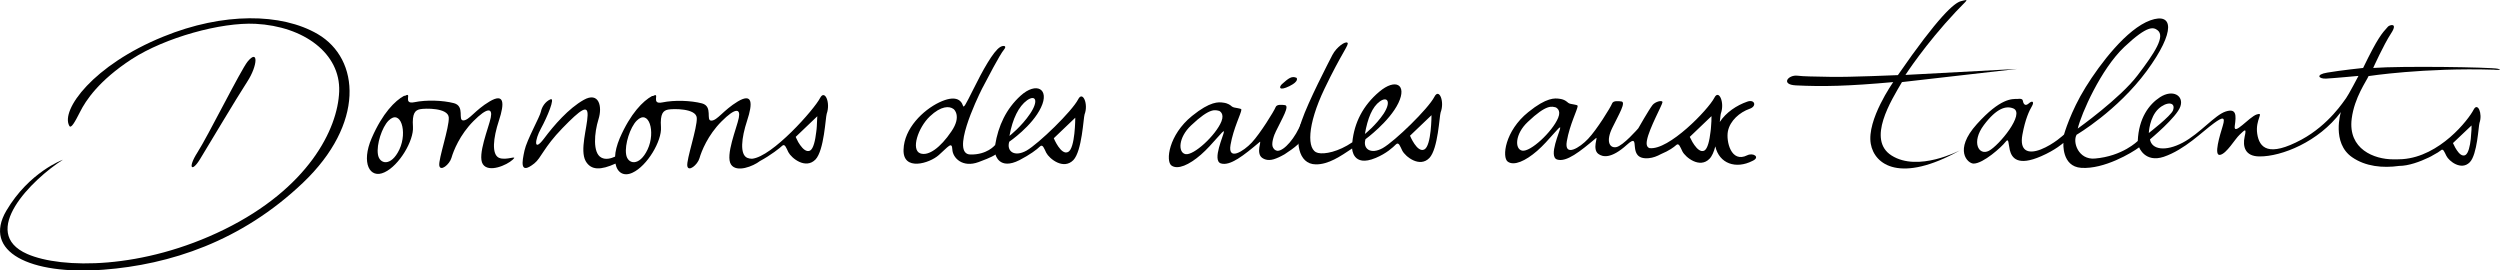
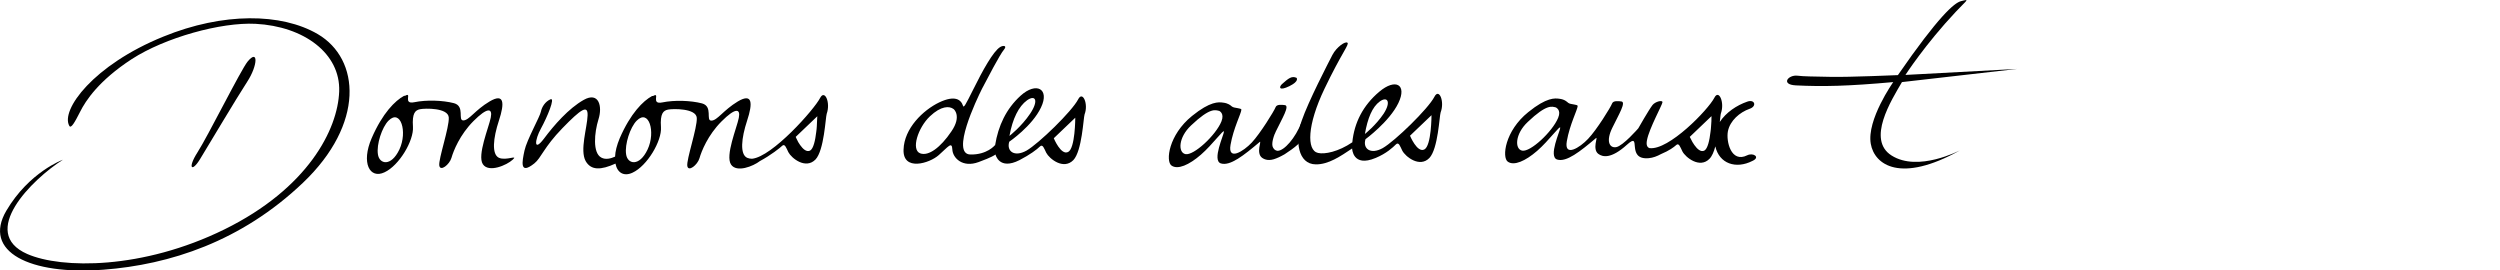
<svg xmlns="http://www.w3.org/2000/svg" version="1.1" id="Calque_1" x="0px" y="0px" viewBox="0 0 1291.3 139.7" style="enable-background:new 0 0 1291.3 139.7;" xml:space="preserve">
  <g>
    <path d="M735.7,77.2c-3.7,1.9-7.4-7.1-7.4-7.1l11.1-10.6C739.4,59.5,739.4,75.3,735.7,77.2 M712.7,52.4c3.9-2.8,6,0.1,2,6.3   c-4.1,6.1-9.7,10.5-9.7,10.5C706.4,61.1,708.8,55.2,712.7,52.4 M740.9,50c-3.2,6.2-20.4,22.9-26.7,26.5c-6.3,3.5-10.4,0.3-8.9-4.6   c0,0,12.4-9.1,17-18.7s-1.5-12.9-9.9-5.8s-12.9,16-13.9,26.1l-0.2,0.2l0.2-0.2c-7.2,4.9-14.3,6.3-17.7,5.5   c-6-1.3-5.6-14.5,3.3-33.1C693,27.3,697,23,696,22.1c-1-1-5.6,2.1-7.8,6.3c-2.2,4.3-12.4,23.9-15.9,34.1s-1.9,22.3,7.3,22.4   c6.6,0.1,12.8-4.2,18.8-8.2c0,0,0.2,9.9,12.1,4.9c5.6-2.3,9-5.5,10.5-7s2.2,1,3.3,3.2c1.6,3.1,9,9,14,3.8   c4.5-4.7,5.2-21.8,5.8-23.5C746.3,52.4,743.3,45.3,740.9,50" />
    <path d="M103.5,81.9c3.8-6.2,18.6-31.1,24.2-39.7c5.5-8.4,5.8-17.2,0.2-10.4c-3.5,4.3-20.5,38.5-25.9,46.9   C96.7,87,99.1,89.3,103.5,81.9" />
    <path d="M164.1,17.6c-18.7-10.9-48.8-11.3-79.7,1.3C48.1,33.6,31.2,56.9,35.8,65c0.9,1.6,2.8-1.8,5.6-7.3c2.8-5.6,9.5-16,26.7-27.2   c17.2-11.1,46-19.1,63.9-18.2c25,1.3,43.9,15.3,43.2,34.9c-0.7,19.7-16.2,50.1-59.3,71.3c-42.3,20.8-84.2,20.4-101.8,12.7   c-25.3-11.1,2.5-38.6,18.4-48.7c0,0-17.4,6.3-29.2,26.3c-12.5,21.2,12.1,33.4,50.2,30.5c34.1-2.6,71.1-14.5,103-44.9   S186.1,30.5,164.1,17.6" />
    <path d="M257.7,81.5c-3.8-1.8-3-10.1,0-19.2s2.8-14.4-4.8-9.9c-7.6,4.5-10.6,9.8-13.6,9.8s1-7.3-4.8-8.9   c-5.8-1.5-14.2-1.8-20.5-0.5c-6.3,1.3-0.8-5.6-4.8-3.3h-0.5c-4.6,2.5-11.1,8.9-16.7,21.8c-5.6,12.9-1,21.3,6.6,17.7   c7.6-3.5,15.2-16.4,14.7-23.5s1.2-8.6,3.7-9.1s14.5-0.8,14.8,4.3c0.3,5.1-5.4,21.5-4.9,24.8s5.3-0.5,6.3-4s4.3-11.9,11.4-19   s9.9-6.8,8.9-1.8c-1,5.1-7.1,19.5-4.1,24.1s12.4,0.5,15.4-2.3C267.9,79.7,261.5,83.2,257.7,81.5 M206.3,77.2   c-4.3,9.1-10.4,7.6-11.1,2.5c-0.8-5.1,2.1-14,5.5-17.4C206.9,56.1,210.6,68,206.3,77.2" />
    <path d="M977,80.3c-12.9-8.2-0.1-28.5,5.4-37.9l59.5-6.8l-57.7,3.1c0,0,10.2-15.8,26-32.6c6-6.4,7.4-6.7,2.7-5.5   c-3.4,0.8-11.6,7.8-32.6,38.2c0,0-25.3,1.1-34.6,0.9c-9.6-0.2-14-0.2-17.2-0.6c-4.9-0.6-8.9,4.6-0.9,5c14,0.7,27,0.4,50.3-1.7   c0,0-13.8,19.5-11.6,31.9c1.9,10.9,15.4,20.5,46,3.4C1012.3,77.6,990.8,89.1,977,80.3" />
    <path d="M666,44.5c5.3-2.6,3.7-4.3,3.7-4.3c-2.5-1.1-4.1,0.2-7.5,3.2C660.4,45.1,660.7,47.1,666,44.5" />
    <path d="M556.9,51.3c-3.2,6.2-20.4,22.9-26.7,26.5c-6.3,3.5-10.4,0.3-8.9-4.6c0,0,11.9-8.1,16.4-17.7c4.6-9.6-2.4-13.4-10.5-6.1   C519.7,56.2,515.6,65,514,75l-0.2,0.1c0,0-4,4.9-12.6,4.7c-10.2-0.2,3.2-28.3,6-33.9c2.9-5.5,9.2-17.7,11.4-20.3   c1.8-2.2-0.6-2.2-2-1.3c-3.6,2.2-9.1,12.2-13.9,21.9c-4.1,8.2-4.9,9.7-5.3,8.4c-1-3.1-4.1-5.6-12.3-1.7c-8.3,4-18.1,13.4-18.4,24.4   c-0.4,11.3,13.4,7.1,18.2,2.8c4.8-4.2,6.8-7.3,7-2.9s5.3,9.6,13.6,6.5c6.9-2.5,8.4-3.7,8.4-3.7l0.3-0.2c0,0,1.8,8.3,12.4,2.9   c5.4-2.8,9-5.5,10.5-7s2.2,1,3.3,3.2c1.6,3.1,8.9,9,14,3.8c4.5-4.7,5.2-21.8,5.8-23.6C562.3,53.7,559.2,46.7,556.9,51.3    M530.5,51.8c4.4-3.1,6.1,0.2,1.6,6.9c-4.5,6.7-10.7,11.5-10.7,11.5C523,61.3,526.2,54.9,530.5,51.8 M491.4,67.9   c-5.6,8.3-11.8,12.9-16.1,11.3c-4.8-1.8-1.2-13.2,5-19.1c5.8-5.5,10.1-5.4,12.2-3.8C492.5,56.2,497,59.8,491.4,67.9 M551.7,78.5   c-3.7,1.9-7.4-7.1-7.4-7.1l11.1-10.6C555.4,60.8,555.4,76.7,551.7,78.5" />
-     <path d="M1290.1,35.5c-3.6-0.8-49.5-1.5-64.3-0.4c0,0,5.4-12,9.2-17.8c3.9-5.9-0.9-4.4-1.6-3.5c-3.1,3.4-5.3,5.8-12.8,21.3   c0,0-11.5,1.2-18.5,2.4c-6.2,1-4.5,3.3-0.6,3.1c3.9-0.2,16.7-1.4,16.7-1.4s-5.3,10.1-6.4,11.5s-8.8,13.7-23,21.4   c-17.1,9.2-21.8,4.3-22.9-3c-1.1-7.4,3.8-11.3-0.2-10c-3.9,1.2-12.2,11.5-11.4,5.9c0.8-5.5,0.9-9.2-4.7-7.4   c-5.6,1.8-13.3,11.4-22.2,16.1s-16,3.6-16.9-1.7c0,0,13.9-11.5,15.7-17c1.9-5.5-3.8-9.1-10.5-4.8c-5.7,3.7-11,10.8-11.5,22.6   c0,0-7.8,7.9-22.2,9.1c-8.4,0.7-11.6-8.4-9.4-12.3c0,0,21-12.3,36.2-32.9c15.2-20.7,13.7-30.4,1.9-26.2   c-12.2,4.4-25.9,22.4-33.4,34.5c-7.9,12.7-11.2,24.5-11.2,24.5s-5.2,5-12,7.7c-6.8,2.6-11,0.6-9.5-7.6s3.6-12.5,4.9-14.7   s0.4-3.3-1.7-1.4c-2.1,1.8-2.8-0.4-3-1.6s-2.6-0.8-2.6-0.8c-3,0-8.9-0.5-21.1,13c-12.2,13.5-4.7,20.4-1.7,20.4   c5,0,14.5-8.6,16.4-11.1s1.5,0.7,2.3,4.1c1,4.1,4.1,8.5,16.2,3.2c7.4-3.2,11.5-6.9,11.5-6.9s-1,12.2,9.2,12.9   c11.8,0.8,26.2-7.8,29.9-10.6c0,0,3,8.1,12.7,4.9c10.9-3.7,19.9-13,26-17.4c4.4-3.2,6-3.5,4.5,1.4s-4.8,15.6-1.4,15   s7.7-8.2,10.1-10.4c2.4-2.2,3.8-4.1,2.6,1c-1.1,5.1,0.2,10.2,7.7,10.2c11.3,0.1,30.5-7.5,42-22.9c0,0-4.9,15.9,5.8,23.3   c6.9,4.8,15.8,5.7,24.3,4.5l0,0c4.9,0,10.8-2.2,15.2-4.3c0.3-0.2,0.7-0.3,1-0.5c0.5-0.2,0.7-0.4,0.9-0.5c2.3-1.2,4-2.3,4.4-2.7   c1.3-1.3,1.9,0.9,2.9,2.8c1.3,2.7,7.7,7.8,12.1,3.3c3.9-4,4.5-18.8,5-20.3c1.7-4.8-0.9-10.9-3-6.9c-2.7,5.3-17.5,24.2-36.7,25.6   c-1.6,0.1-3.2,0.1-4.9,0.1c-9.7,0-23.4-5.2-21.4-21c1.4-11,7.7-19.5,8.7-22c0,0,28.5-4.4,64.8-3.3   C1288.4,36.1,1293.6,36.3,1290.1,35.5 M1097.3,24.2c12.2-11.5,15.1-10.1,17.1-8.6c4.1,3.1-1.3,11.5-10.3,23.3   c-9,11.9-30.9,27.5-30.9,27.5C1075,58.8,1085.1,35.7,1097.3,24.2 M1027.3,77.9c-5.3,2.7-9.2-4.5-2.6-13.3   c6.6-8.8,11.5-10.1,15.2-8.6C1046.2,58.6,1032.5,75.2,1027.3,77.9 M1114.9,56.2c4.1-3.8,9.1-3.7,7.5,0.8   c-1.1,2.9-12.5,11.7-12.5,11.7S1110.2,60.6,1114.9,56.2 M1276.6,64.8c0,0,0,0.2,0,0.6c0,0.8,0,2.2-0.2,3.8   c-0.1,0.8-0.1,1.7-0.2,2.6c-0.4,3.6-1.2,7.4-2.8,8.3c-0.4,0.2-0.8,0.3-1.2,0.2c-1.6-0.2-3-2.3-4-4c-0.7-1.3-1.2-2.4-1.2-2.4   L1276.6,64.8z" />
    <path d="M423.6,50.6c-3,5.9-24.7,30.4-35.2,31.4c-0.9,0-1.8-0.2-2.5-0.5c-3.8-1.8-3-10.1,0-19.2s2.8-14.4-4.8-9.9   c-7.6,4.6-10.6,9.9-13.7,9.9c-3,0,1-7.3-4.8-8.9c-5.8-1.5-14.2-1.8-20.5-0.5s-0.8-5.6-4.8-3.3h-0.5c-4.6,2.5-11.1,8.9-16.7,21.8   c-1.5,3.6-2.3,6.8-2.4,9.5c-2.2,1-4.9,1.7-7.1,0.5c-4.6-2.4-3.6-12.9-1.5-19.7c2.2-6.8,0.2-14.5-7.6-10.1   c-7.8,4.4-15.3,13-20.6,20.1c-5.4,7.1-4.7,0.5-1.5-5.3s7.6-16.3,4.9-15.1c-2.7,1.2-4.4,3.9-4.9,6.3c-0.5,2.7-7.3,14.6-8.5,20.2   s-2.7,12.8,5.1,6.6c3.6-2.9,4.8-8.2,14.5-18.2s13.2-12.2,13-6.6c-0.2,6.3-4.1,18-1,23.6c2.8,4.9,7.9,4.7,15.4,1.3   c0.9,4.7,4.3,6.8,8.8,4.7c7.6-3.5,15.2-16.4,14.7-23.5s1.2-8.6,3.7-9.1s14.5-0.7,14.8,4.3c0.3,5.1-5.4,21.5-4.9,24.8s5.3-0.5,6.3-4   s4.3-11.9,11.4-19s9.9-6.8,8.9-1.8c-1,5.1-7.1,19.5-4,24.1c2.9,4.3,11.4,0.9,14.9-1.8c5.6-3,10.5-6.9,11.4-7.8   c1.5-1.5,2.2,1,3.3,3.2c1.6,3.1,8.9,9,14,3.8c4.5-4.7,5.2-21.8,5.8-23.6C429.1,53,426,46,423.6,50.6 M334.5,77.2   c-4.3,9.1-10.4,7.6-11.1,2.5c-0.8-5.1,2.1-14,5.5-17.4C335.1,56.1,338.8,68,334.5,77.2 M422.1,60.8c0,0.9-0.1,2.5-0.2,4.4   c-0.1,1-0.1,2-0.3,3c-0.5,4.2-1.4,8.6-3.2,9.6c-0.5,0.2-0.9,0.3-1.4,0.2c-1.8-0.3-3.5-2.6-4.7-4.6c-0.8-1.5-1.3-2.7-1.3-2.7   l11.1-10.6C422.2,60.1,422.2,60.4,422.1,60.8" />
    <path d="M902.5,80.2c-8.4,4.2-11-7.3-10-12.4c1.1-5.5,6.1-9.8,11.2-11.6c3.9-1.3,2.7-5.1-1.2-3.7c-5.5,1.9-11,5.6-14.2,10.5   c0.3-2.3,0.4-4,0.6-4.5c2-5.6-1.1-12.6-3.4-8c-3.2,6.2-23.6,27.3-33.5,26c-1.2-0.4-1.8-1.6-1.3-4.1c1.1-6,8-18.4,8-19.6   c0-1.3-3.7-0.3-5.1,1.4c-1.9,2.4-7.4,12.1-7.4,12.1s-7.9,9.1-11.4,9.7s-5.4-3.1-2-10c3.4-7,7.2-13.2,4.7-13.6   c-1.6-0.2-4.2-0.5-4.8,1c-0.8,2.1-8,13.7-12.4,18.3c-4.3,4.6-12.5,9.7-11,1.2c1.5-8.6,5.5-16.2,5.6-18.1c0.1-1-3.7-0.7-4.9-1.7   c-0.7-0.6-1.9-1.8-4.6-2.1c-2.2-0.3-6.5-0.8-16,6.9c-12.1,9.7-13.7,23.4-10.6,25.6c3.2,2.3,9.1-0.3,15.2-5.6   c6.1-5.3,11.9-13.5,11.9-11.9s-6.3,14.9-1.6,16.4c4.8,1.5,11.8-4.1,20.1-11.1c1.1-0.9-2.1,5.8,1.2,8.2c2.2,1.6,6.5,2.7,14.7-4.7   c8.2-7.4-0.9,8,11.3,6.9c2.2-0.2,4.3-1,6.3-2.1c4.3-1.8,6.7-3.6,7.8-4.6c1.5-1.5,2.2,1,3.3,3.2c1.6,3.1,9,9,14,3.8   c1.3-1.3,2.3-3.7,3-6.4c2,8.9,10.6,11.9,19.2,7.5C909.4,81.2,905.6,78.7,902.5,80.2 M804.8,60.9c-3,7.2-14.4,17.8-18.6,16.9   c-3.9-0.8-3.7-8.6,2.9-14.8c9.9-9.4,12.5-8,14.6-7.5C803.6,55.6,806.6,56.6,804.8,60.9 M884,60.8c0,0.9,0,2.5-0.2,4.4   c-0.1,1-0.1,2-0.3,3c-0.5,4.2-1.4,8.6-3.2,9.6c-0.5,0.2-0.9,0.3-1.4,0.2c-1.8-0.3-3.5-2.6-4.7-4.6c-0.8-1.5-1.4-2.7-1.4-2.7   l11.1-10.6C884.1,60.1,884.1,60.4,884,60.8" />
    <path d="M672.2,63.3c-3.1,8-8.9,14.6-12.3,14.6c-0.8-0.1-1.4-0.4-1.9-1c-0.1-0.2-0.3-0.4-0.4-0.6c-0.1-0.2-0.2-0.4-0.3-0.7   c-0.1-0.5-0.2-1.1-0.1-1.8c0.1-1.1,0.4-2.5,1.2-4.6v0.1c0.2-0.4,0.4-0.9,0.6-1.4c3.4-7,7.2-13.2,4.7-13.6c-1.6-0.2-4.2-0.5-4.8,1   c-0.8,2.1-8,13.7-12.3,18.3c-4.3,4.6-12.5,9.7-11,1.2c1.5-8.6,5.5-16.2,5.6-18.1c0.1-1-3.7-0.7-4.9-1.7c-0.7-0.6-1.9-1.7-4.6-2   c-2.2-0.3-6.5-0.8-16,6.9c-12.1,9.8-13.7,23.4-10.6,25.6c3.2,2.3,9.1-0.3,15.2-5.6c6.1-5.3,11.9-13.5,11.9-11.9s-6.3,14.9-1.6,16.4   c4.8,1.5,11.8-4.1,20.1-11.1c1.1-0.9-2.1,5.8,1.2,8.2c1.4,1,3.7,1.8,7.3,0.3c1.9-0.7,3.5-1.7,4.3-2.1c4.7-3.1,9.7-6.5,11.7-11.8   C670.6,71,677.4,61.4,672.2,63.3 M630.9,62.7c-2.9,7.2-14.4,17.8-18.6,16.9c-3.9-0.8-3.7-8.6,2.9-14.8c9.9-9.4,12.5-8,14.6-7.5   C629.7,57.3,632.6,58.4,630.9,62.7" />
  </g>
</svg>